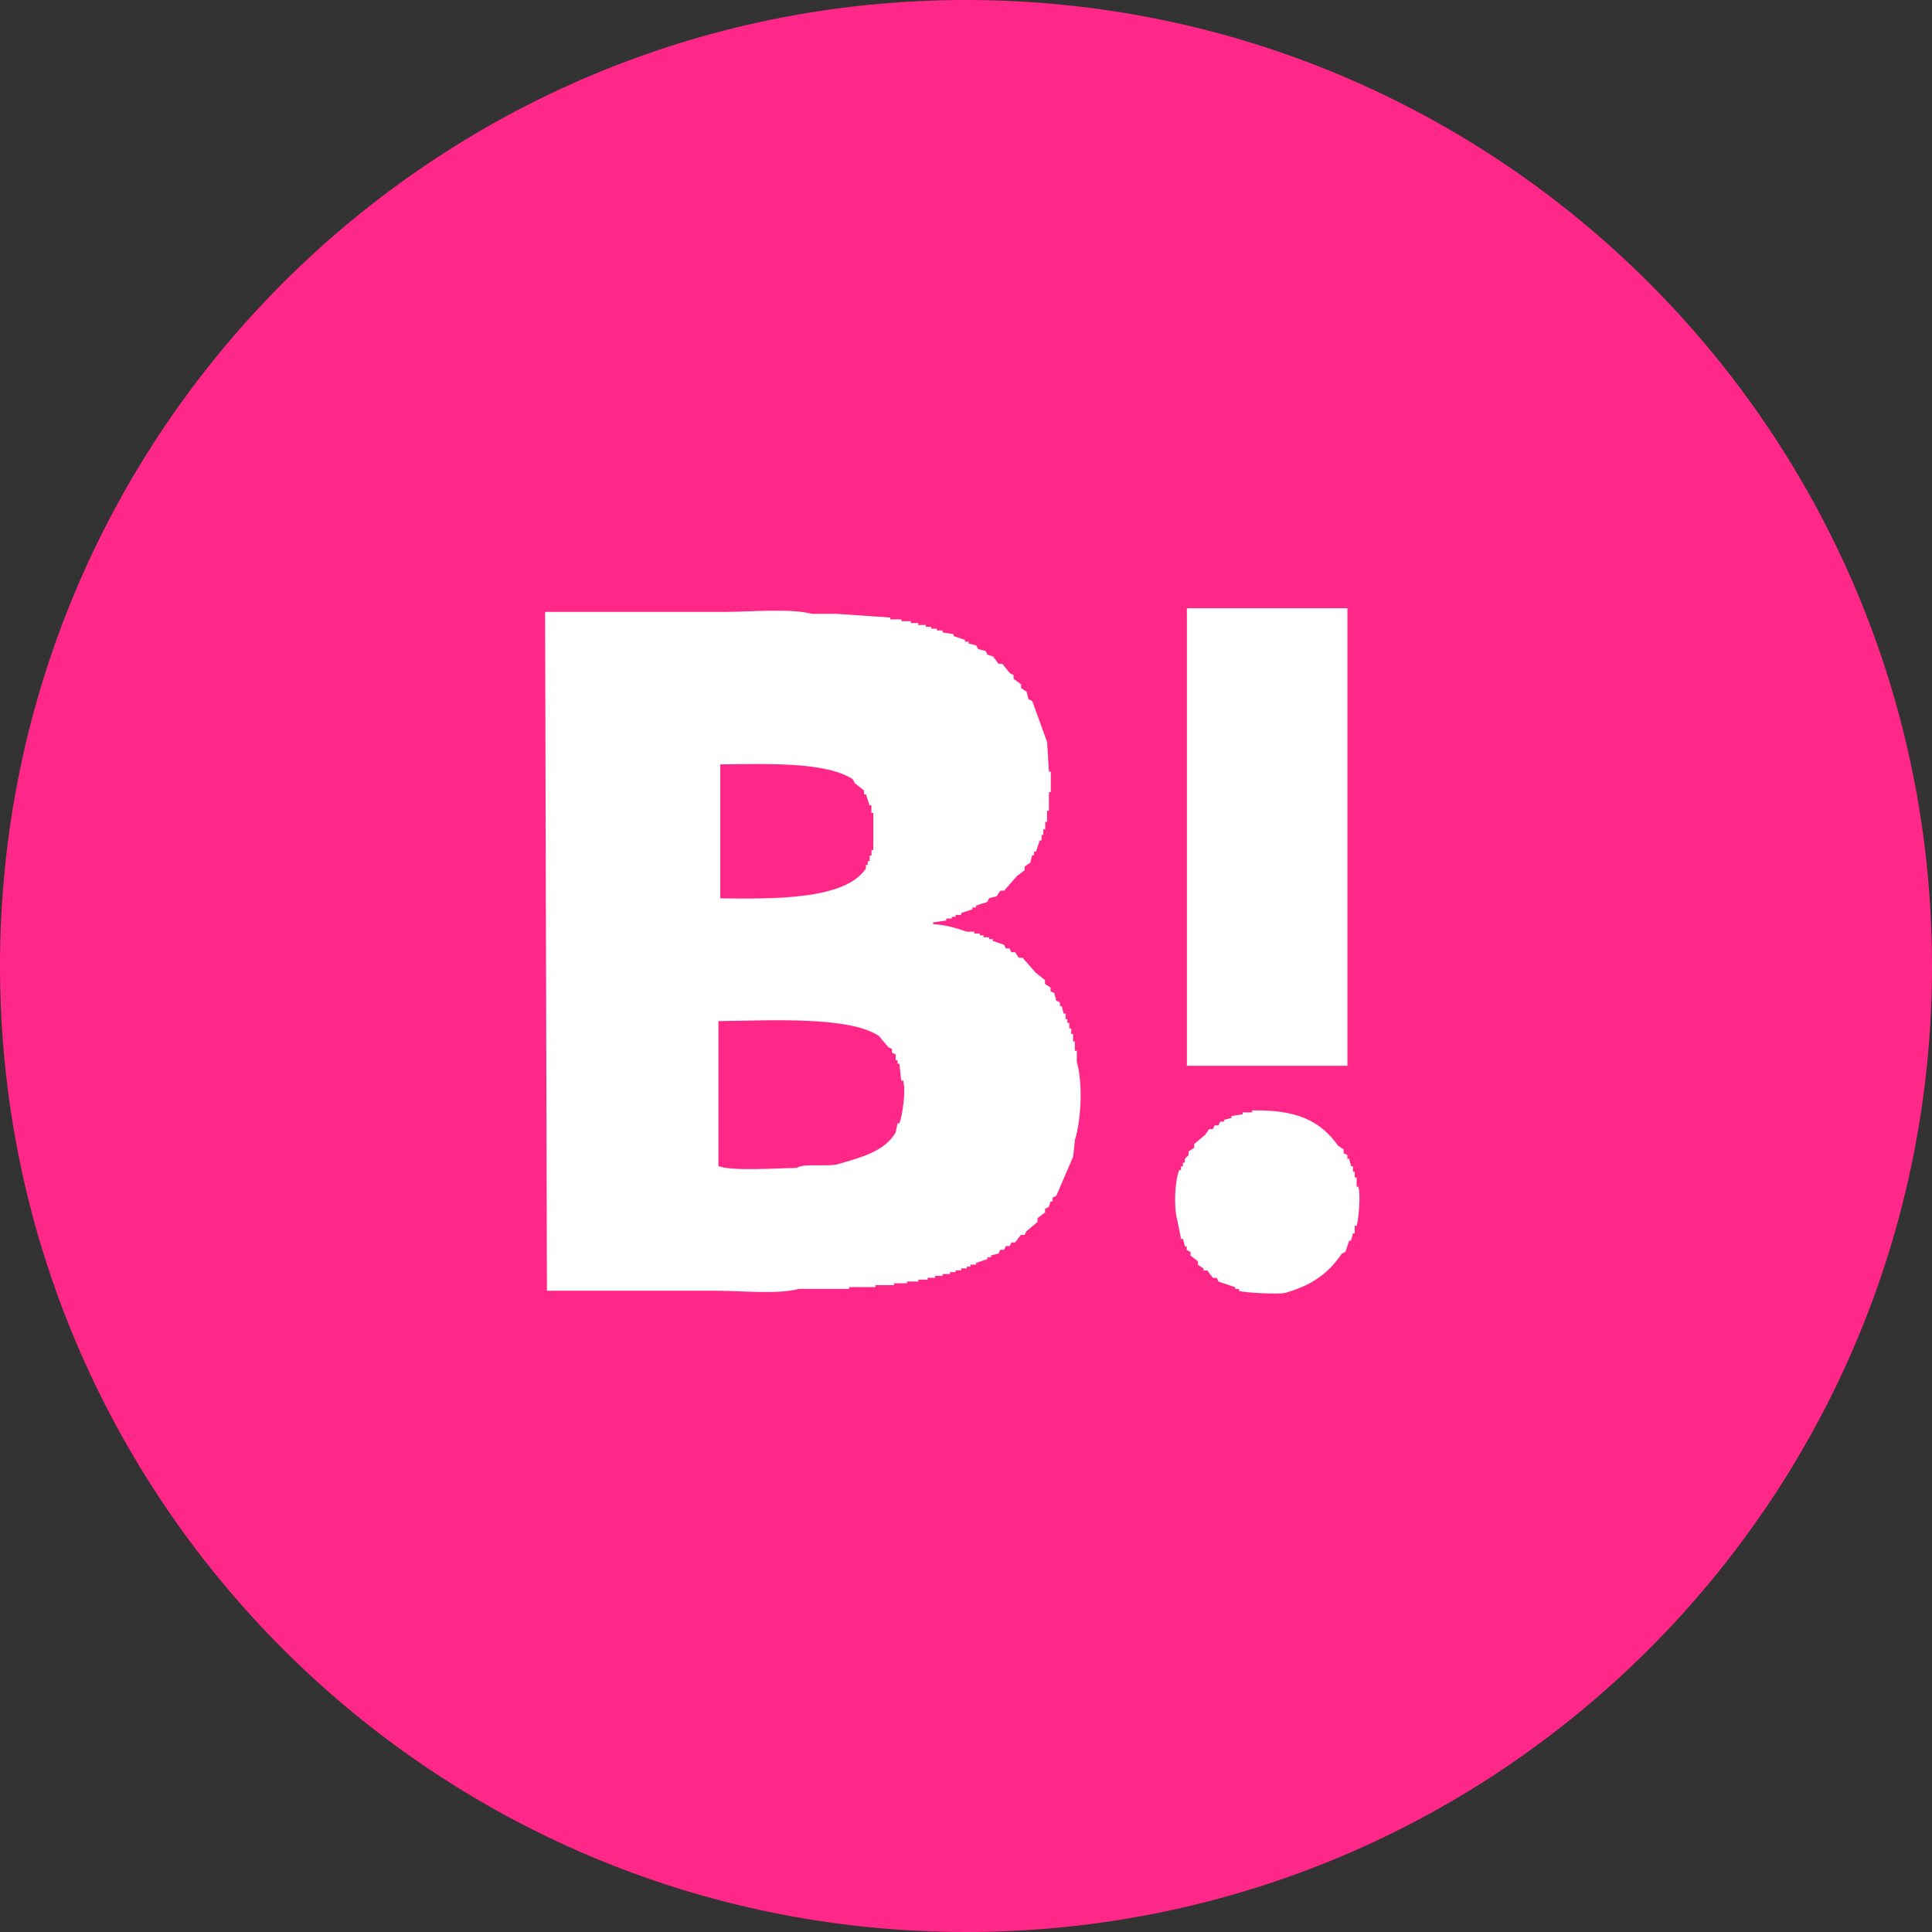
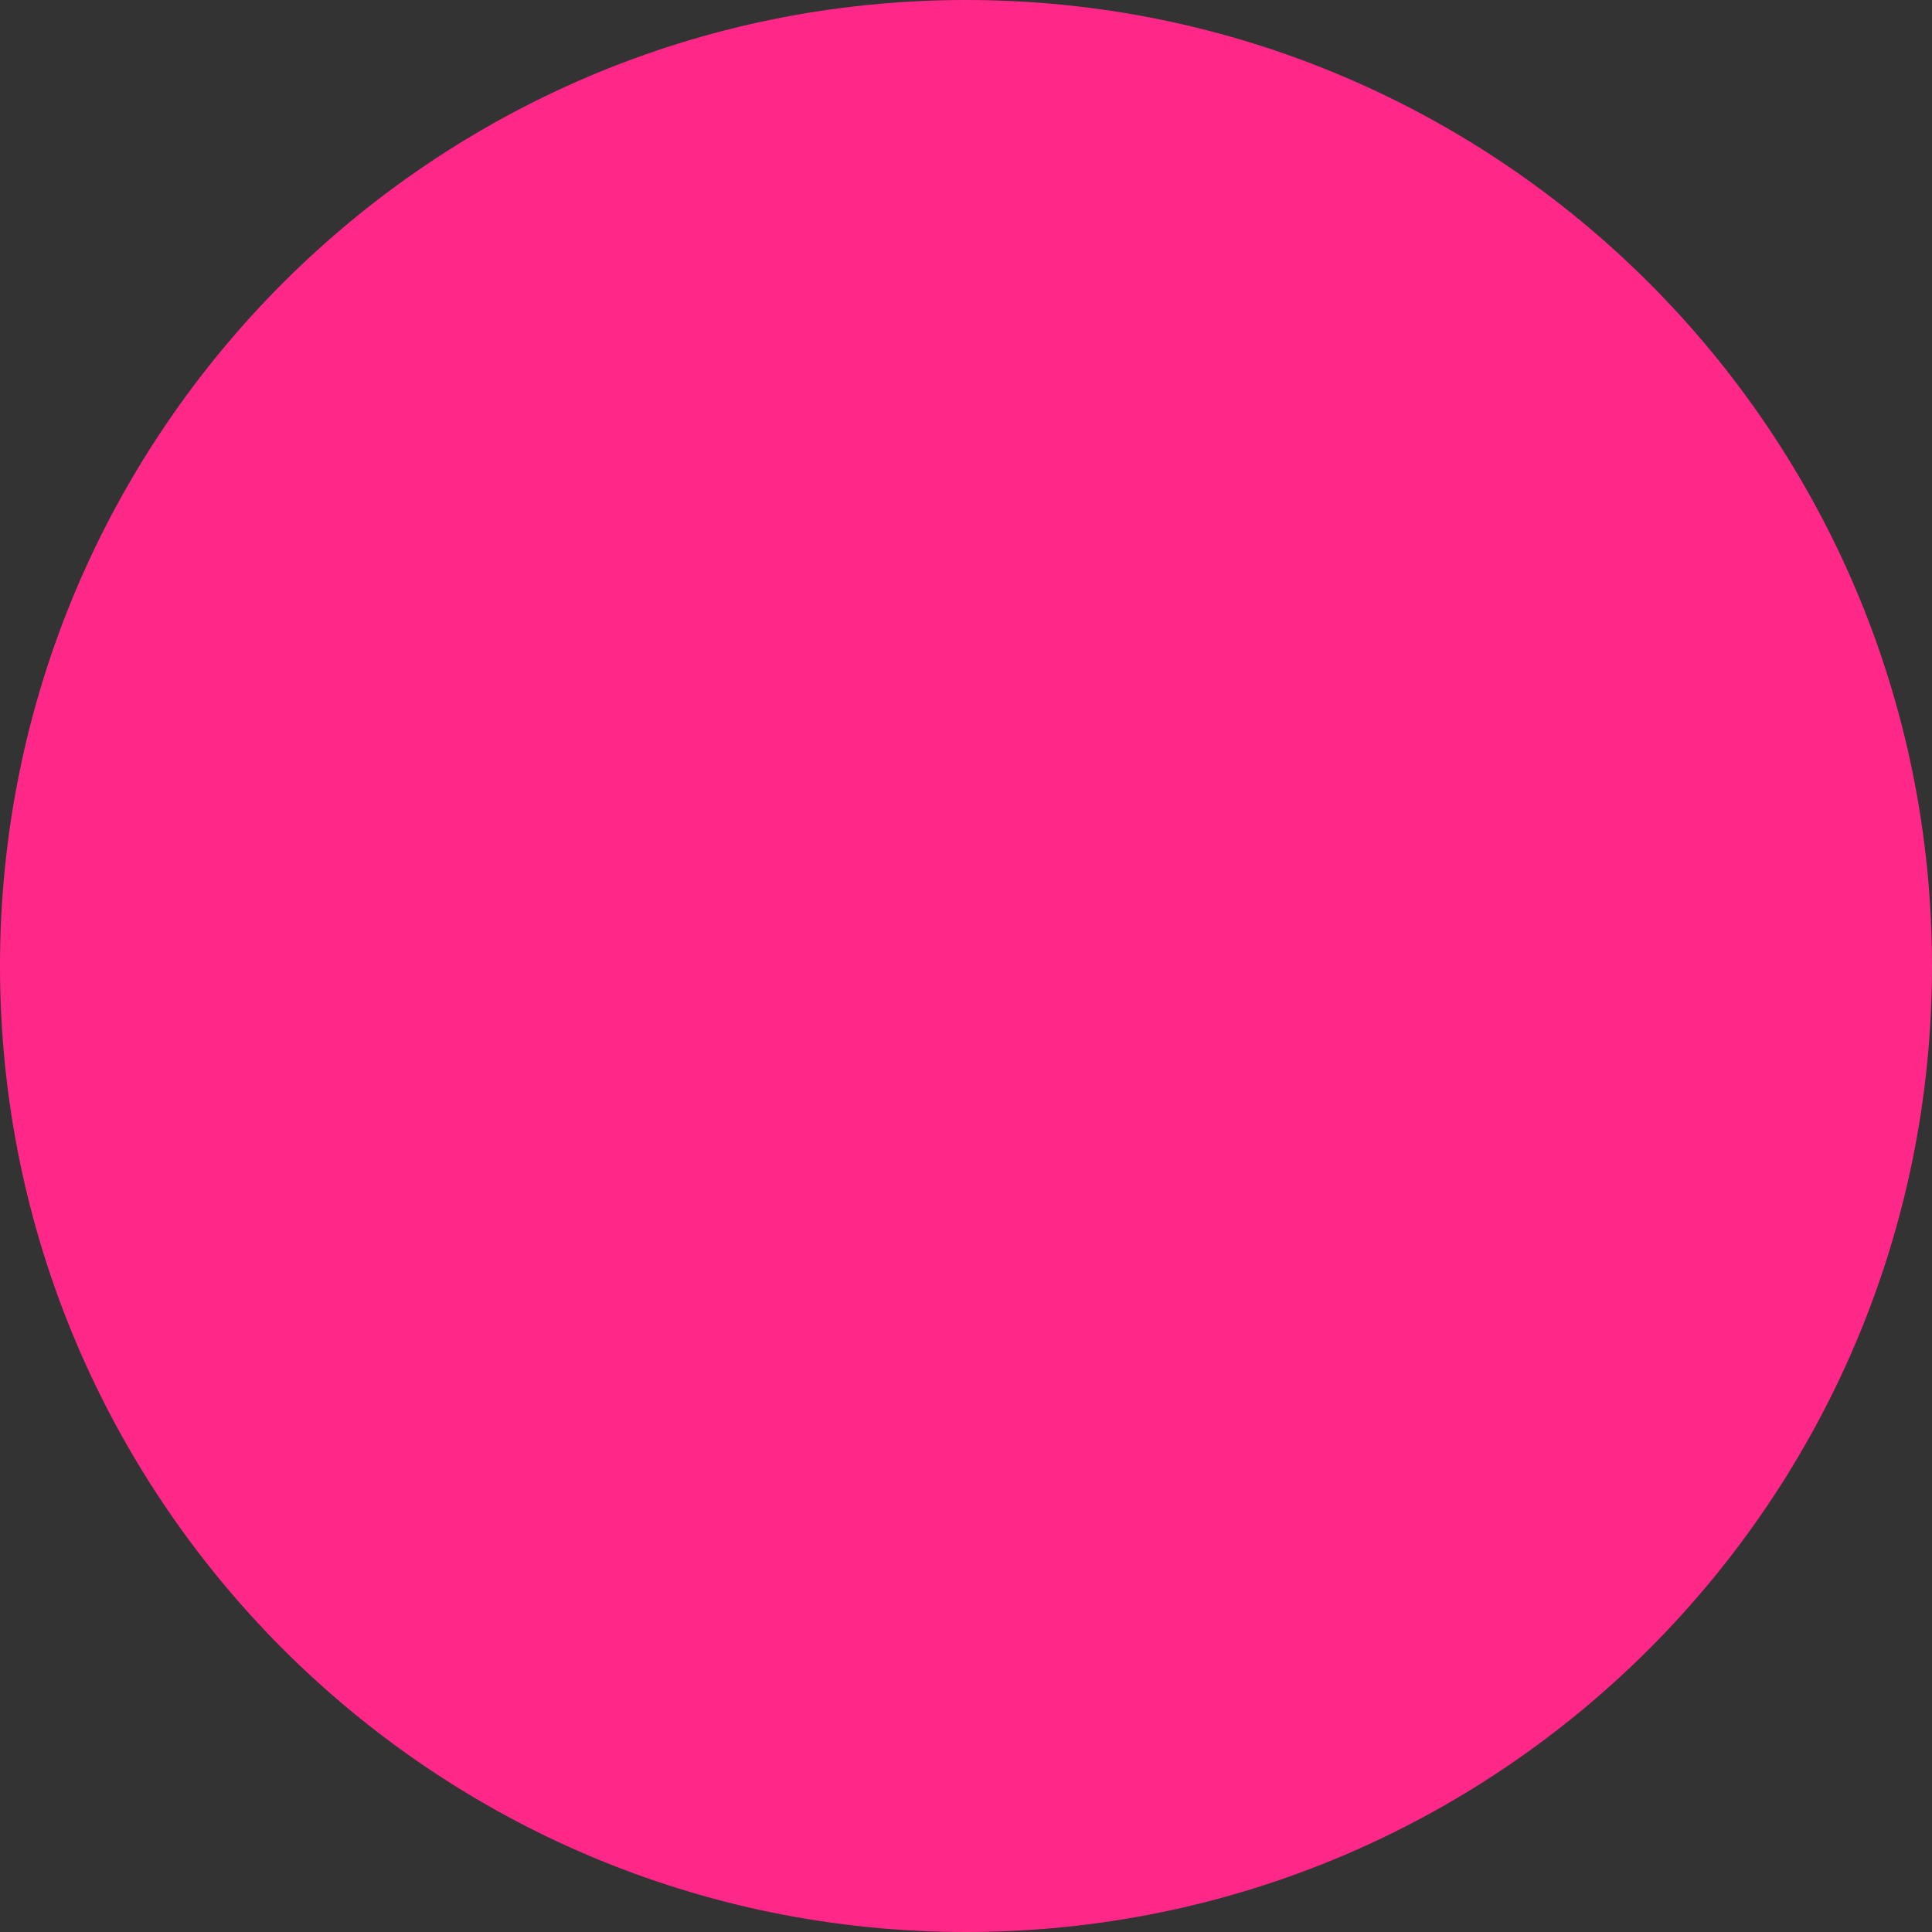
<svg xmlns="http://www.w3.org/2000/svg" viewBox="0 0 54 54">
  <rect x="0" y="0" width="54" height="54" fill="#333333" stroke="none" />
  <g fill="none" fill-rule="evenodd">
    <path fill="#FF2888" d="M54 27c0 14.912-12.09 27-27 27S0 41.912 0 27 12.09 0 27 0s27 12.088 27 27" />
-     <path fill="#FFF" d="M35 31.036c1.237-.02 1.896.28 2.4.987l.156.105v.104c.035.017.07.034.103.052v.104h.05l.053.208h.053v.155h.05v.16h.053v.26h.05c.067.227.005.926-.05 1.09h-.053v.21h-.05c-.02.07-.036.137-.054.207h-.052l-.103.31-.104.054c-.38.56-.838.88-1.565 1.09-.186.057-1.183-.004-1.305-.05v-.053h-.105v-.05l-.468-.157c-.02-.036-.036-.07-.053-.105h-.105c-.052-.07-.105-.14-.158-.208h-.103v-.053l-.156-.103v-.1c-.07-.054-.138-.107-.208-.158v-.103l-.107-.053v-.104h-.05l-.055-.207h-.053l-.104-.52c-.104-.332-.072-1.116.053-1.403h.05V32.6h.054v-.105h.052v-.104l.104-.103v-.104l.158-.104v-.104c.103-.088.207-.174.31-.26.036-.053.072-.104.106-.157h.105l.05-.104h.106c.016-.035.034-.07.052-.105h.103v-.05l.21-.053v-.052l.313-.052v-.052H35v-.05zm-10.433-2.08c.088.104.174.21.262.313.033.014.067.033.102.05v.104c.035.017.07.035.104.05v.158h.052v.104h.052c.017.154.035.312.05.468h.054c.088.302-.03 1.003-.104 1.195h-.053l-.053.26c-.327.533-.95.686-1.616.882-.257.078-.983-.033-1.147.105-.557.002-1.775.1-2.19-.052V28.54c1.437-.014 3.646-.147 4.485.415zm-.73-7.173l.052.104.26.208v.104h.052l.105.31h.05v.21h.053v1.04h-.05v.153h-.052v.157h-.053v.105h-.052v.103c-.587.875-2.56.85-4.07.832v-3.744c1.267-.014 2.964-.08 3.705.417zm-8.606-4.68h5.01c.69 0 1.886-.105 2.45.054h.68l1.512.103v.052h.313v.05h.26v.054h.21v.052h.21v.052h.155v.053h.157v.05h.157v.053l.31.052v.052l.316.104v.052h.103v.053c.07.014.14.03.21.05l.053.102.208.054c.02.033.035.068.054.103l.156.05.156.208h.105l.21.26.103.052v.104c.07.05.14.104.21.156v.103c.05.035.103.07.156.104l.05.207.105.052c.14.38.28.763.416 1.143l.052.83h.052v.574h-.052v.52h-.052v.31h-.052v.208h-.053v.156h-.05v.156h-.05l-.107.312H28.9v.104h-.052l-.053.208c-.05.035-.103.07-.156.104v.104c-.07.052-.14.103-.21.157-.12.138-.242.276-.364.414h-.105c-.034.053-.067.106-.103.158l-.208.052-.053.104-.314.105v.052h-.103v.052l-.313.102v.053h-.158v.052h-.105v.05h-.156v.054l-.366.053v.05c.346.014.683.12.94.21h.208v.052h.157v.05h.103v.055h.156v.05h.103v.052l.313.105c.016.035.034.07.052.104h.104c.015.036.035.07.05.105h.106c.035.052.068.104.104.155h.104l.365.417.26.208v.103l.157.106v.104l.105.05c.02.07.036.14.053.21l.105.052v.103h.05l.053.207h.054v.157h.05v.103h.054v.156h.053v.155h.053v.21h.05v.26h.054v.31c.176.61.12 1.617-.053 2.184l-.05.468c-.16.364-.315.728-.47 1.092l-.105.052v.103h-.054c-.016.052-.033.104-.052.156l-.104.052v.103l-.21.157v.107c-.102.086-.208.17-.31.26-.02.033-.036.068-.054.103h-.104l-.156.208h-.105c-.015.035-.035.068-.05.103h-.105c-.018.036-.036.07-.052.105h-.105l-.05.105-.21.05v.052h-.103v.053l-.314.105v.05h-.156v.053h-.103v.05h-.156v.055h-.158v.05h-.156v.054h-.208v.05h-.208v.054h-.21v.052h-.26v.052h-.314v.05h-.365v.053h-.52v.053h-.733v.05H22.33c-.57.16-1.614.053-2.296.053h-4.747c-.016-6.323-.034-12.65-.052-18.974zM33.175 17h4.486v12.79h-4.487V17z" />
  </g>
</svg>